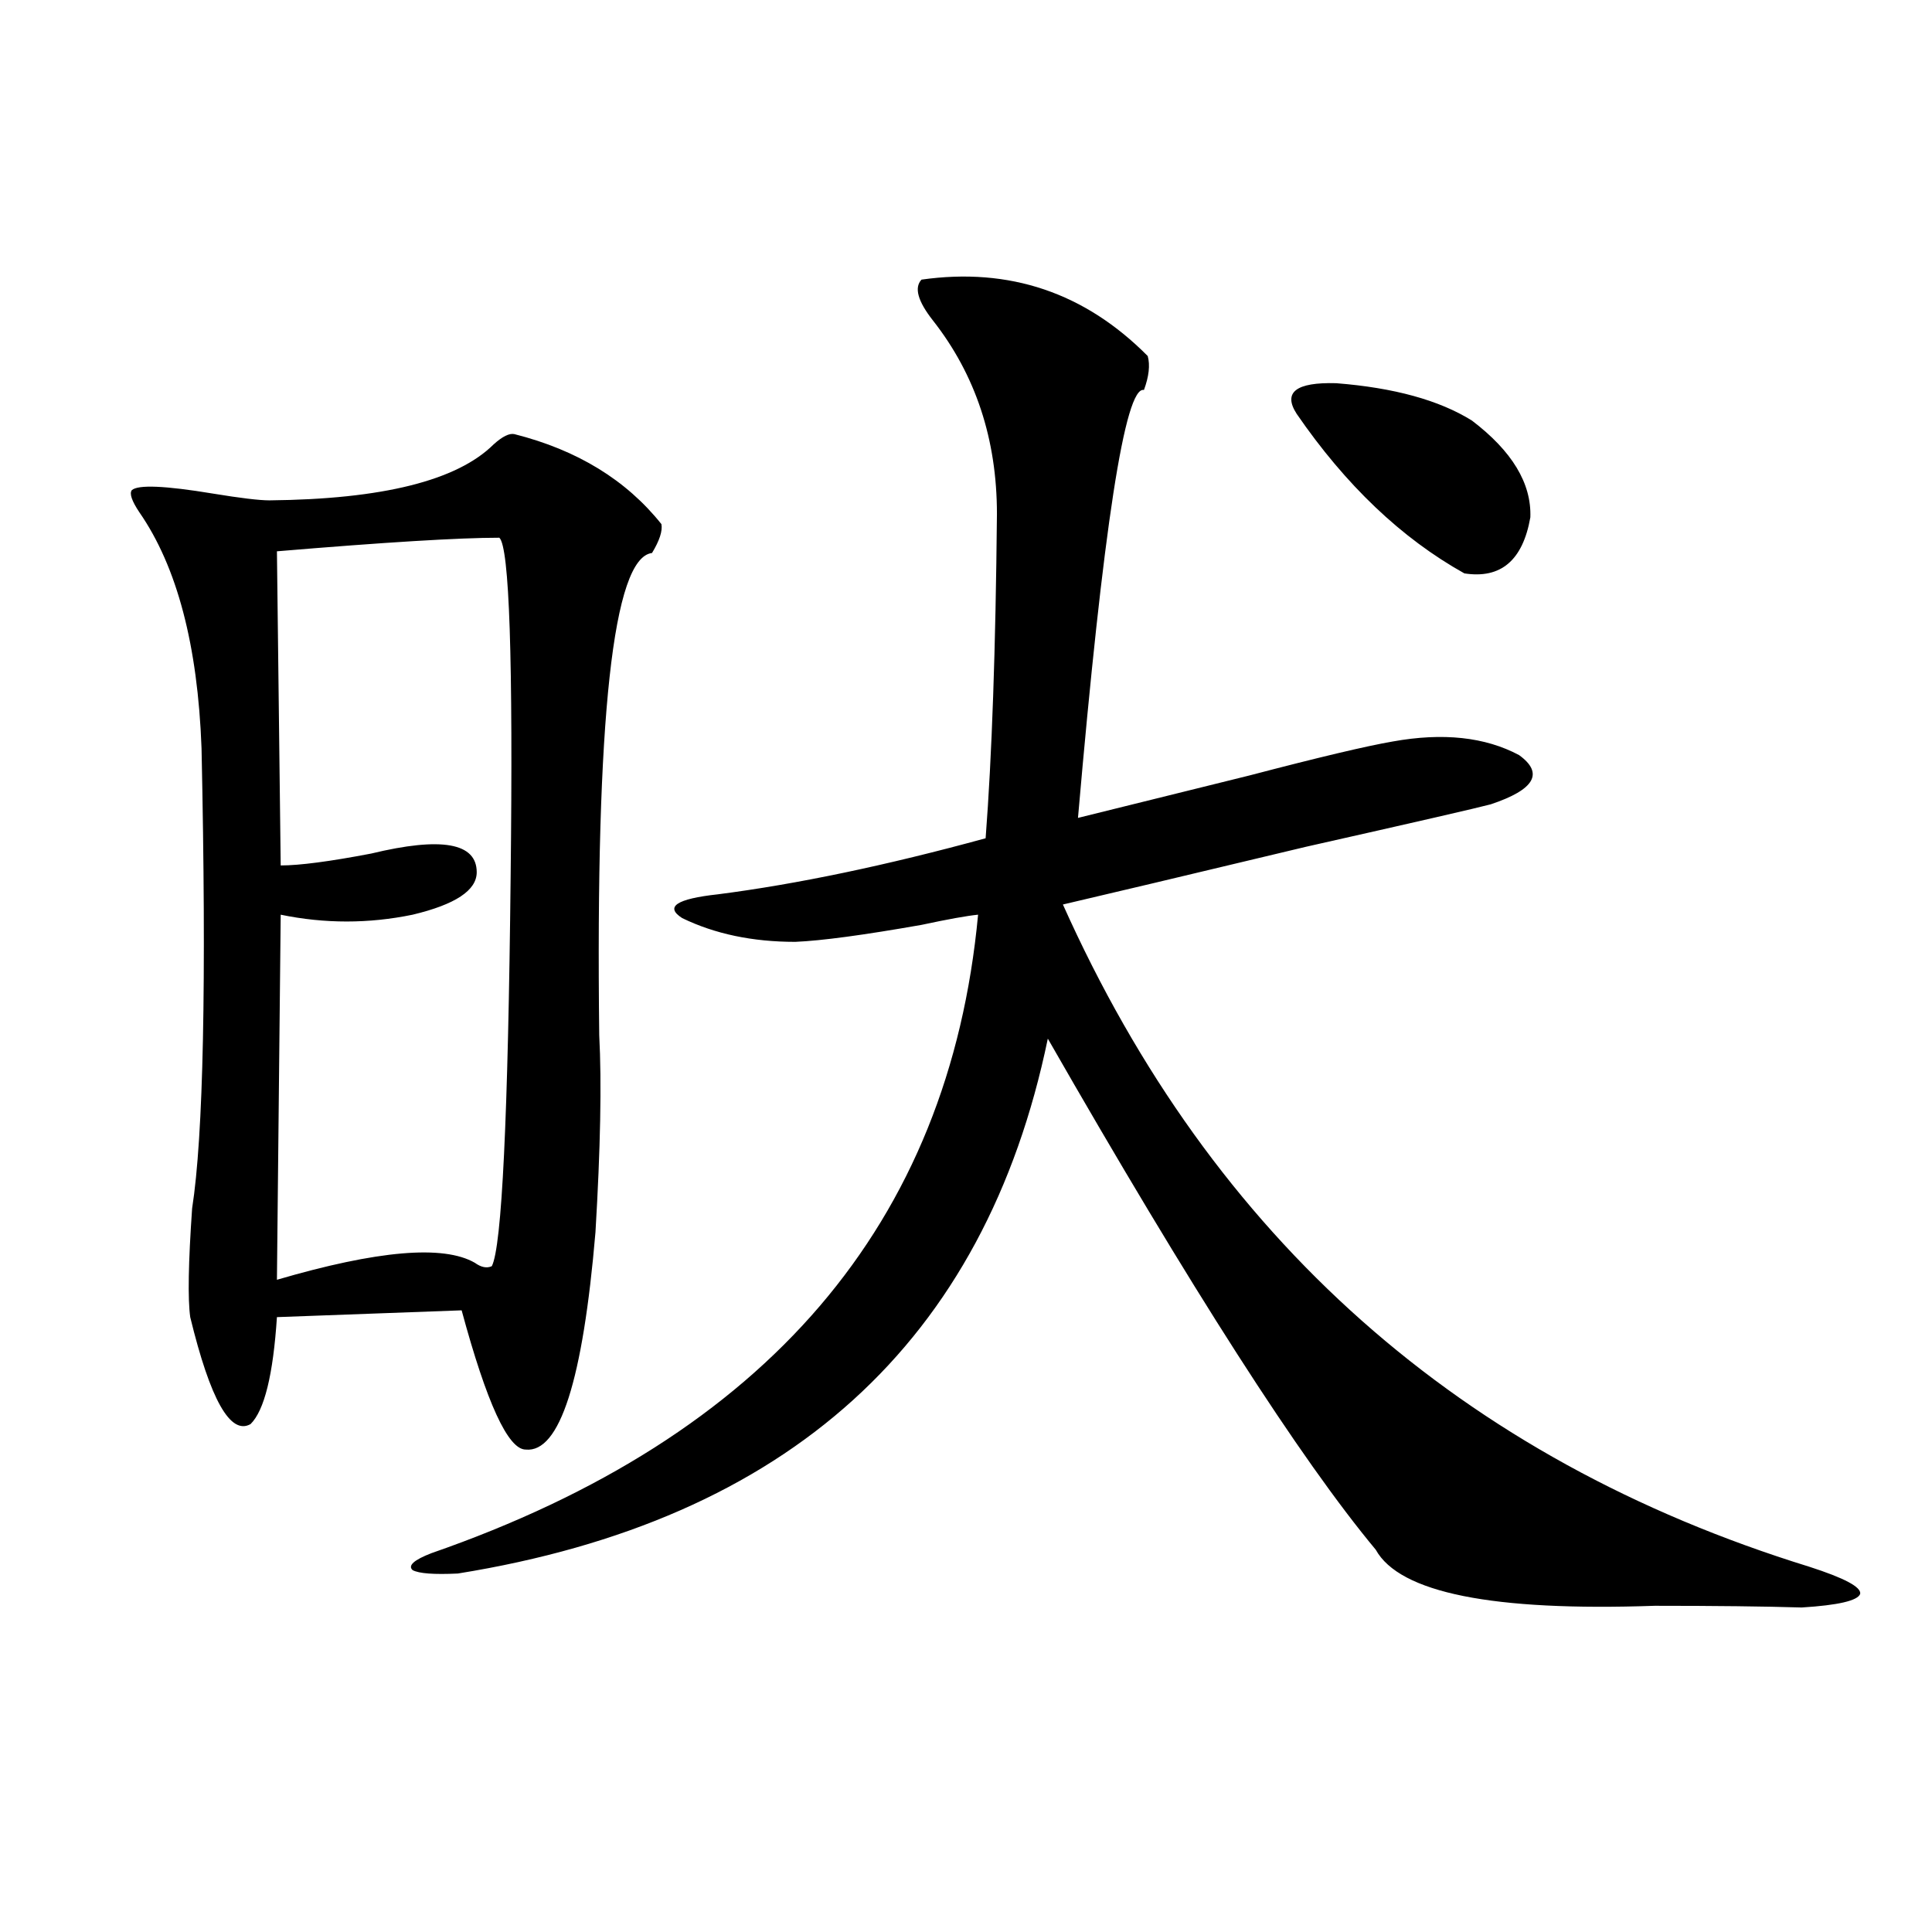
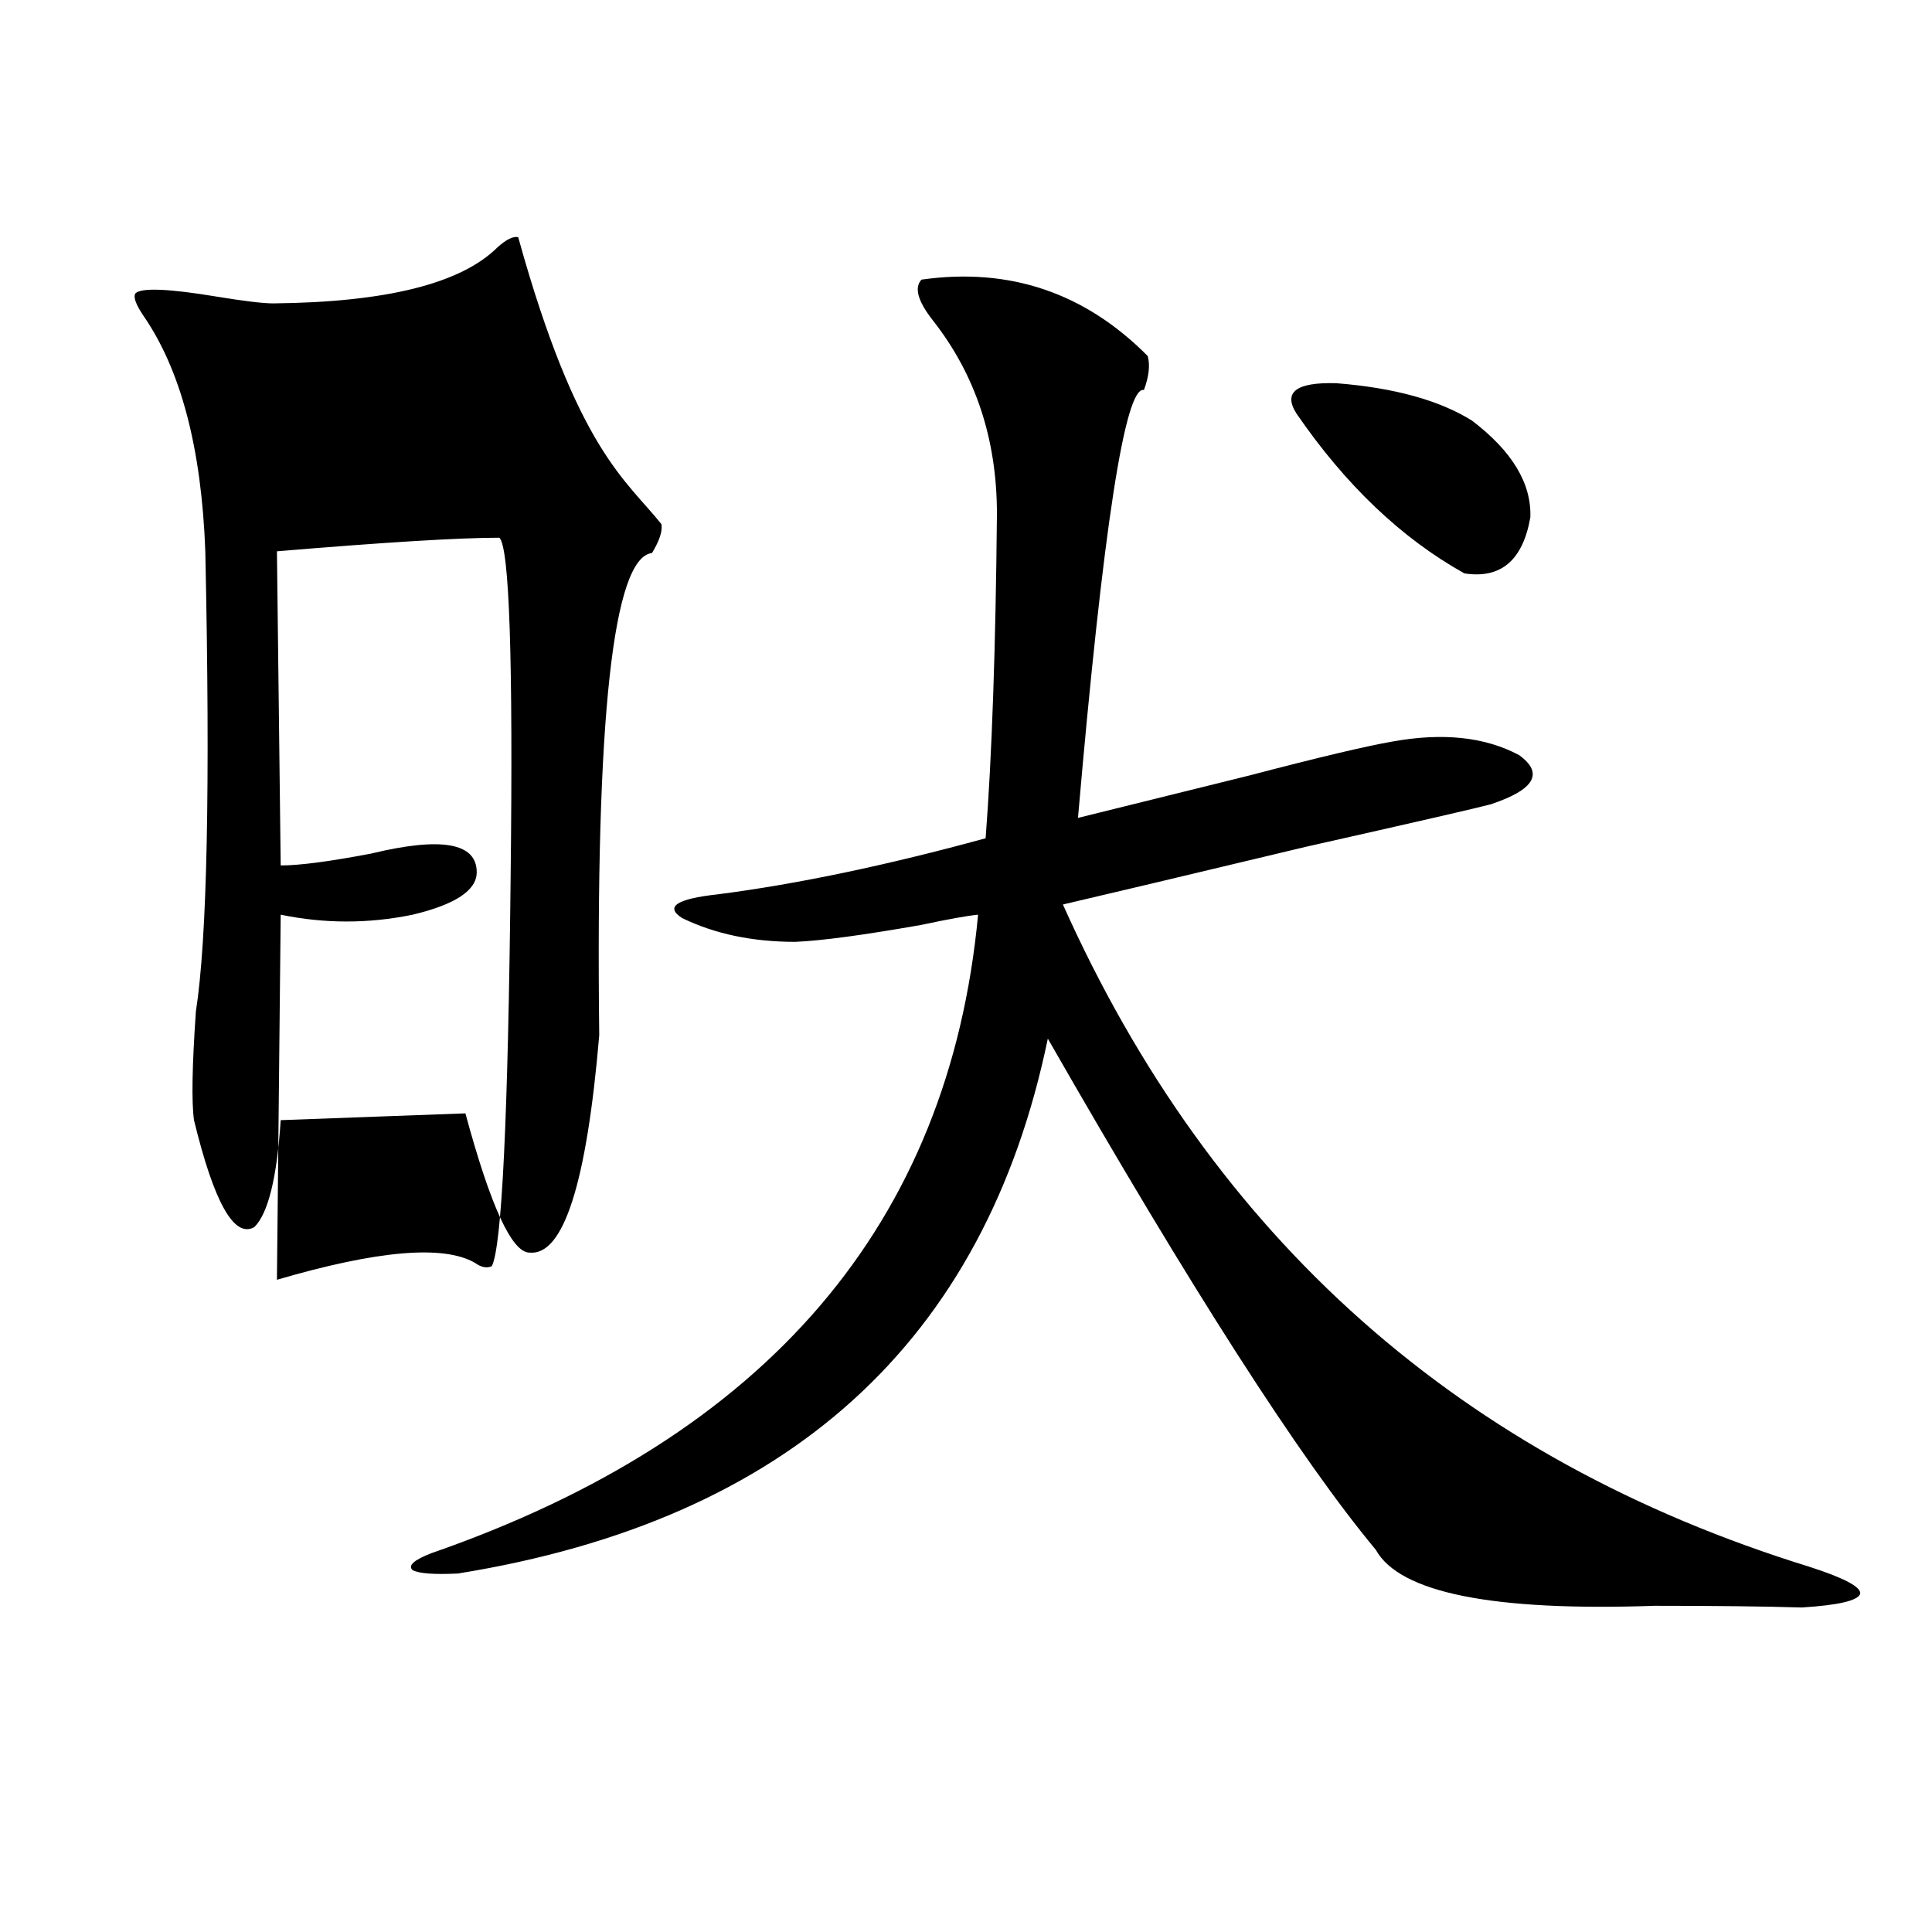
<svg xmlns="http://www.w3.org/2000/svg" version="1.1" id="图层_1" x="0px" y="0px" width="1000px" height="1000px" viewBox="0 0 1000 1000" enable-background="new 0 0 1000 1000" xml:space="preserve">
-   <path d="M342.357,271.293c0.641,3.516-0.976,8.501-4.878,14.941c-20.167,2.349-29.268,85.557-27.316,249.609  c1.296,24.609,0.641,58.599-1.951,101.953c-6.509,76.768-18.536,114.258-36.097,112.5c-9.115,0-20.167-24.019-33.17-72.07  l-95.607,3.516c-1.951,29.883-6.509,48.34-13.658,55.371c-10.411,5.864-20.822-12.593-31.219-55.371  c-1.311-9.365-0.976-28.125,0.976-56.25c5.854-37.49,7.47-116.895,4.878-238.184c-1.951-53.311-12.683-94.043-32.194-122.168  c-3.902-5.85-5.213-9.668-3.902-11.426c3.247-2.925,17.226-2.334,41.95,1.758c14.299,2.349,24.055,3.516,29.268,3.516  c58.535-0.576,97.224-10.244,116.095-29.004c4.543-4.092,8.125-5.85,10.731-5.273C298.776,232.924,324.142,248.441,342.357,271.293z   M258.457,278.324c-20.822,0-59.19,2.349-115.119,7.031l1.951,162.598c9.756,0,25.365-2.046,46.828-6.152  c36.417-8.789,54.633-5.562,54.633,9.668c0,9.38-11.066,16.699-33.17,21.973c-22.773,4.697-45.532,4.697-68.291,0l-1.951,188.965  c52.026-15.229,86.172-18.154,102.437-8.789c3.247,2.349,6.174,2.939,8.78,1.758c5.198-9.956,8.445-77.344,9.756-202.148  C265.606,341.317,263.655,283.021,258.457,278.324z M476.988,144.73c45.518-6.44,84.541,6.743,117.07,39.551  c1.296,4.697,0.641,10.547-1.951,17.578c-9.756-2.334-21.143,71.494-34.146,221.484c26.006-6.44,55.608-13.76,88.778-21.973  c35.762-9.365,60.486-15.229,74.145-17.578c26.006-4.683,47.804-2.334,65.364,7.031c13.003,9.38,8.125,17.881-14.634,25.488  c-6.509,1.758-38.383,9.092-95.607,21.973c-63.748,15.244-105.698,25.2-125.851,29.883  c77.392,172.856,206.169,287.114,386.332,342.773c18.201,5.864,26.981,10.547,26.341,14.063c-1.311,3.516-11.387,5.851-30.243,7.031  c-19.512-0.59-44.877-0.879-76.096-0.879c-83.9,2.926-132.039-6.729-144.387-29.004c-39.023-46.87-95.607-135.049-169.752-264.551  c-32.529,157.036-134.311,249.321-305.358,276.855c-12.362,0.591-20.167,0-23.414-1.758c-2.606-2.334,0.641-5.273,9.756-8.789  c173.654-60.342,267.951-170.508,282.92-330.469c-5.854,0.591-15.609,2.349-29.268,5.273c-29.923,5.273-51.706,8.213-65.364,8.789  c-22.118,0-41.63-4.092-58.535-12.305c-9.115-5.85-2.927-9.956,18.536-12.305c40.975-5.273,87.147-14.941,138.533-29.004  c3.247-42.188,5.198-98.135,5.854-167.871c0-38.672-11.066-72.07-33.17-100.195C475.037,155.868,473.086,148.837,476.988,144.73z   M671.13,214.164c-7.164-11.123-0.335-16.396,20.487-15.82c29.908,2.349,53.322,8.789,70.242,19.336  c20.808,15.82,30.884,32.52,30.243,50.098c-3.902,22.275-15.289,31.943-34.146,29.004  C725.428,278.627,696.495,251.078,671.13,214.164z" />
+   <path d="M342.357,271.293c0.641,3.516-0.976,8.501-4.878,14.941c-20.167,2.349-29.268,85.557-27.316,249.609  c-6.509,76.768-18.536,114.258-36.097,112.5c-9.115,0-20.167-24.019-33.17-72.07  l-95.607,3.516c-1.951,29.883-6.509,48.34-13.658,55.371c-10.411,5.864-20.822-12.593-31.219-55.371  c-1.311-9.365-0.976-28.125,0.976-56.25c5.854-37.49,7.47-116.895,4.878-238.184c-1.951-53.311-12.683-94.043-32.194-122.168  c-3.902-5.85-5.213-9.668-3.902-11.426c3.247-2.925,17.226-2.334,41.95,1.758c14.299,2.349,24.055,3.516,29.268,3.516  c58.535-0.576,97.224-10.244,116.095-29.004c4.543-4.092,8.125-5.85,10.731-5.273C298.776,232.924,324.142,248.441,342.357,271.293z   M258.457,278.324c-20.822,0-59.19,2.349-115.119,7.031l1.951,162.598c9.756,0,25.365-2.046,46.828-6.152  c36.417-8.789,54.633-5.562,54.633,9.668c0,9.38-11.066,16.699-33.17,21.973c-22.773,4.697-45.532,4.697-68.291,0l-1.951,188.965  c52.026-15.229,86.172-18.154,102.437-8.789c3.247,2.349,6.174,2.939,8.78,1.758c5.198-9.956,8.445-77.344,9.756-202.148  C265.606,341.317,263.655,283.021,258.457,278.324z M476.988,144.73c45.518-6.44,84.541,6.743,117.07,39.551  c1.296,4.697,0.641,10.547-1.951,17.578c-9.756-2.334-21.143,71.494-34.146,221.484c26.006-6.44,55.608-13.76,88.778-21.973  c35.762-9.365,60.486-15.229,74.145-17.578c26.006-4.683,47.804-2.334,65.364,7.031c13.003,9.38,8.125,17.881-14.634,25.488  c-6.509,1.758-38.383,9.092-95.607,21.973c-63.748,15.244-105.698,25.2-125.851,29.883  c77.392,172.856,206.169,287.114,386.332,342.773c18.201,5.864,26.981,10.547,26.341,14.063c-1.311,3.516-11.387,5.851-30.243,7.031  c-19.512-0.59-44.877-0.879-76.096-0.879c-83.9,2.926-132.039-6.729-144.387-29.004c-39.023-46.87-95.607-135.049-169.752-264.551  c-32.529,157.036-134.311,249.321-305.358,276.855c-12.362,0.591-20.167,0-23.414-1.758c-2.606-2.334,0.641-5.273,9.756-8.789  c173.654-60.342,267.951-170.508,282.92-330.469c-5.854,0.591-15.609,2.349-29.268,5.273c-29.923,5.273-51.706,8.213-65.364,8.789  c-22.118,0-41.63-4.092-58.535-12.305c-9.115-5.85-2.927-9.956,18.536-12.305c40.975-5.273,87.147-14.941,138.533-29.004  c3.247-42.188,5.198-98.135,5.854-167.871c0-38.672-11.066-72.07-33.17-100.195C475.037,155.868,473.086,148.837,476.988,144.73z   M671.13,214.164c-7.164-11.123-0.335-16.396,20.487-15.82c29.908,2.349,53.322,8.789,70.242,19.336  c20.808,15.82,30.884,32.52,30.243,50.098c-3.902,22.275-15.289,31.943-34.146,29.004  C725.428,278.627,696.495,251.078,671.13,214.164z" />
</svg>